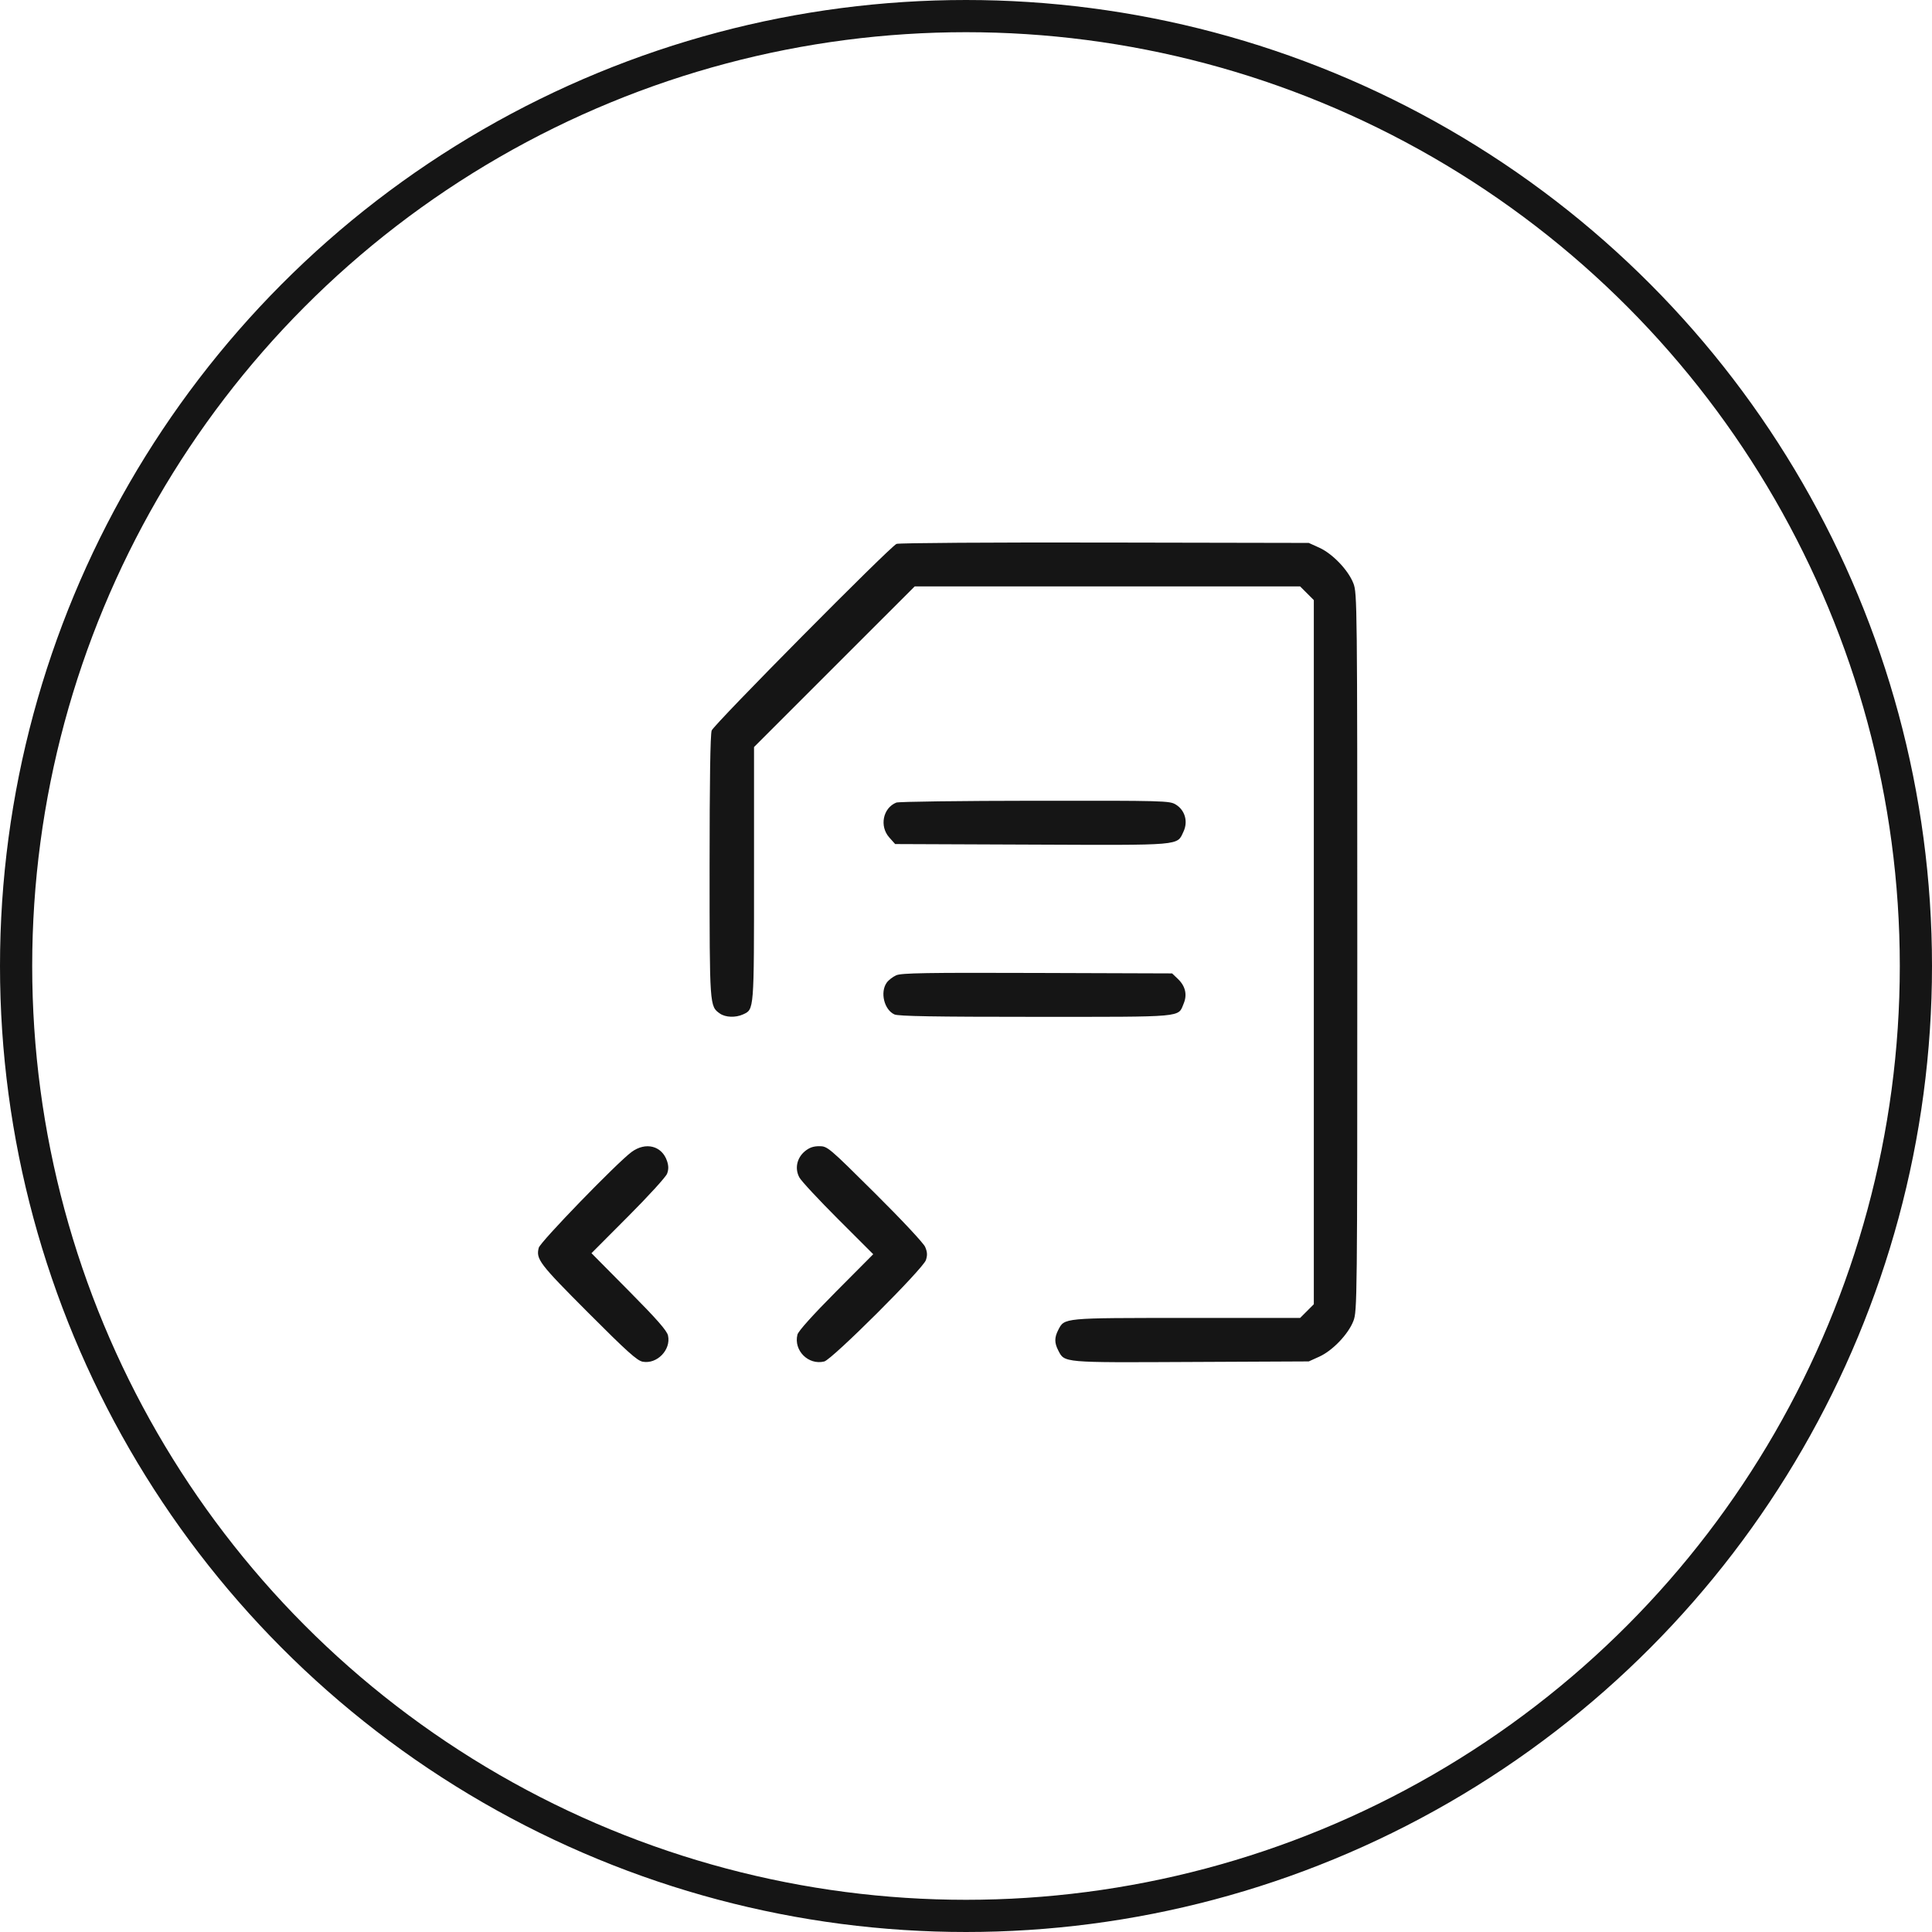
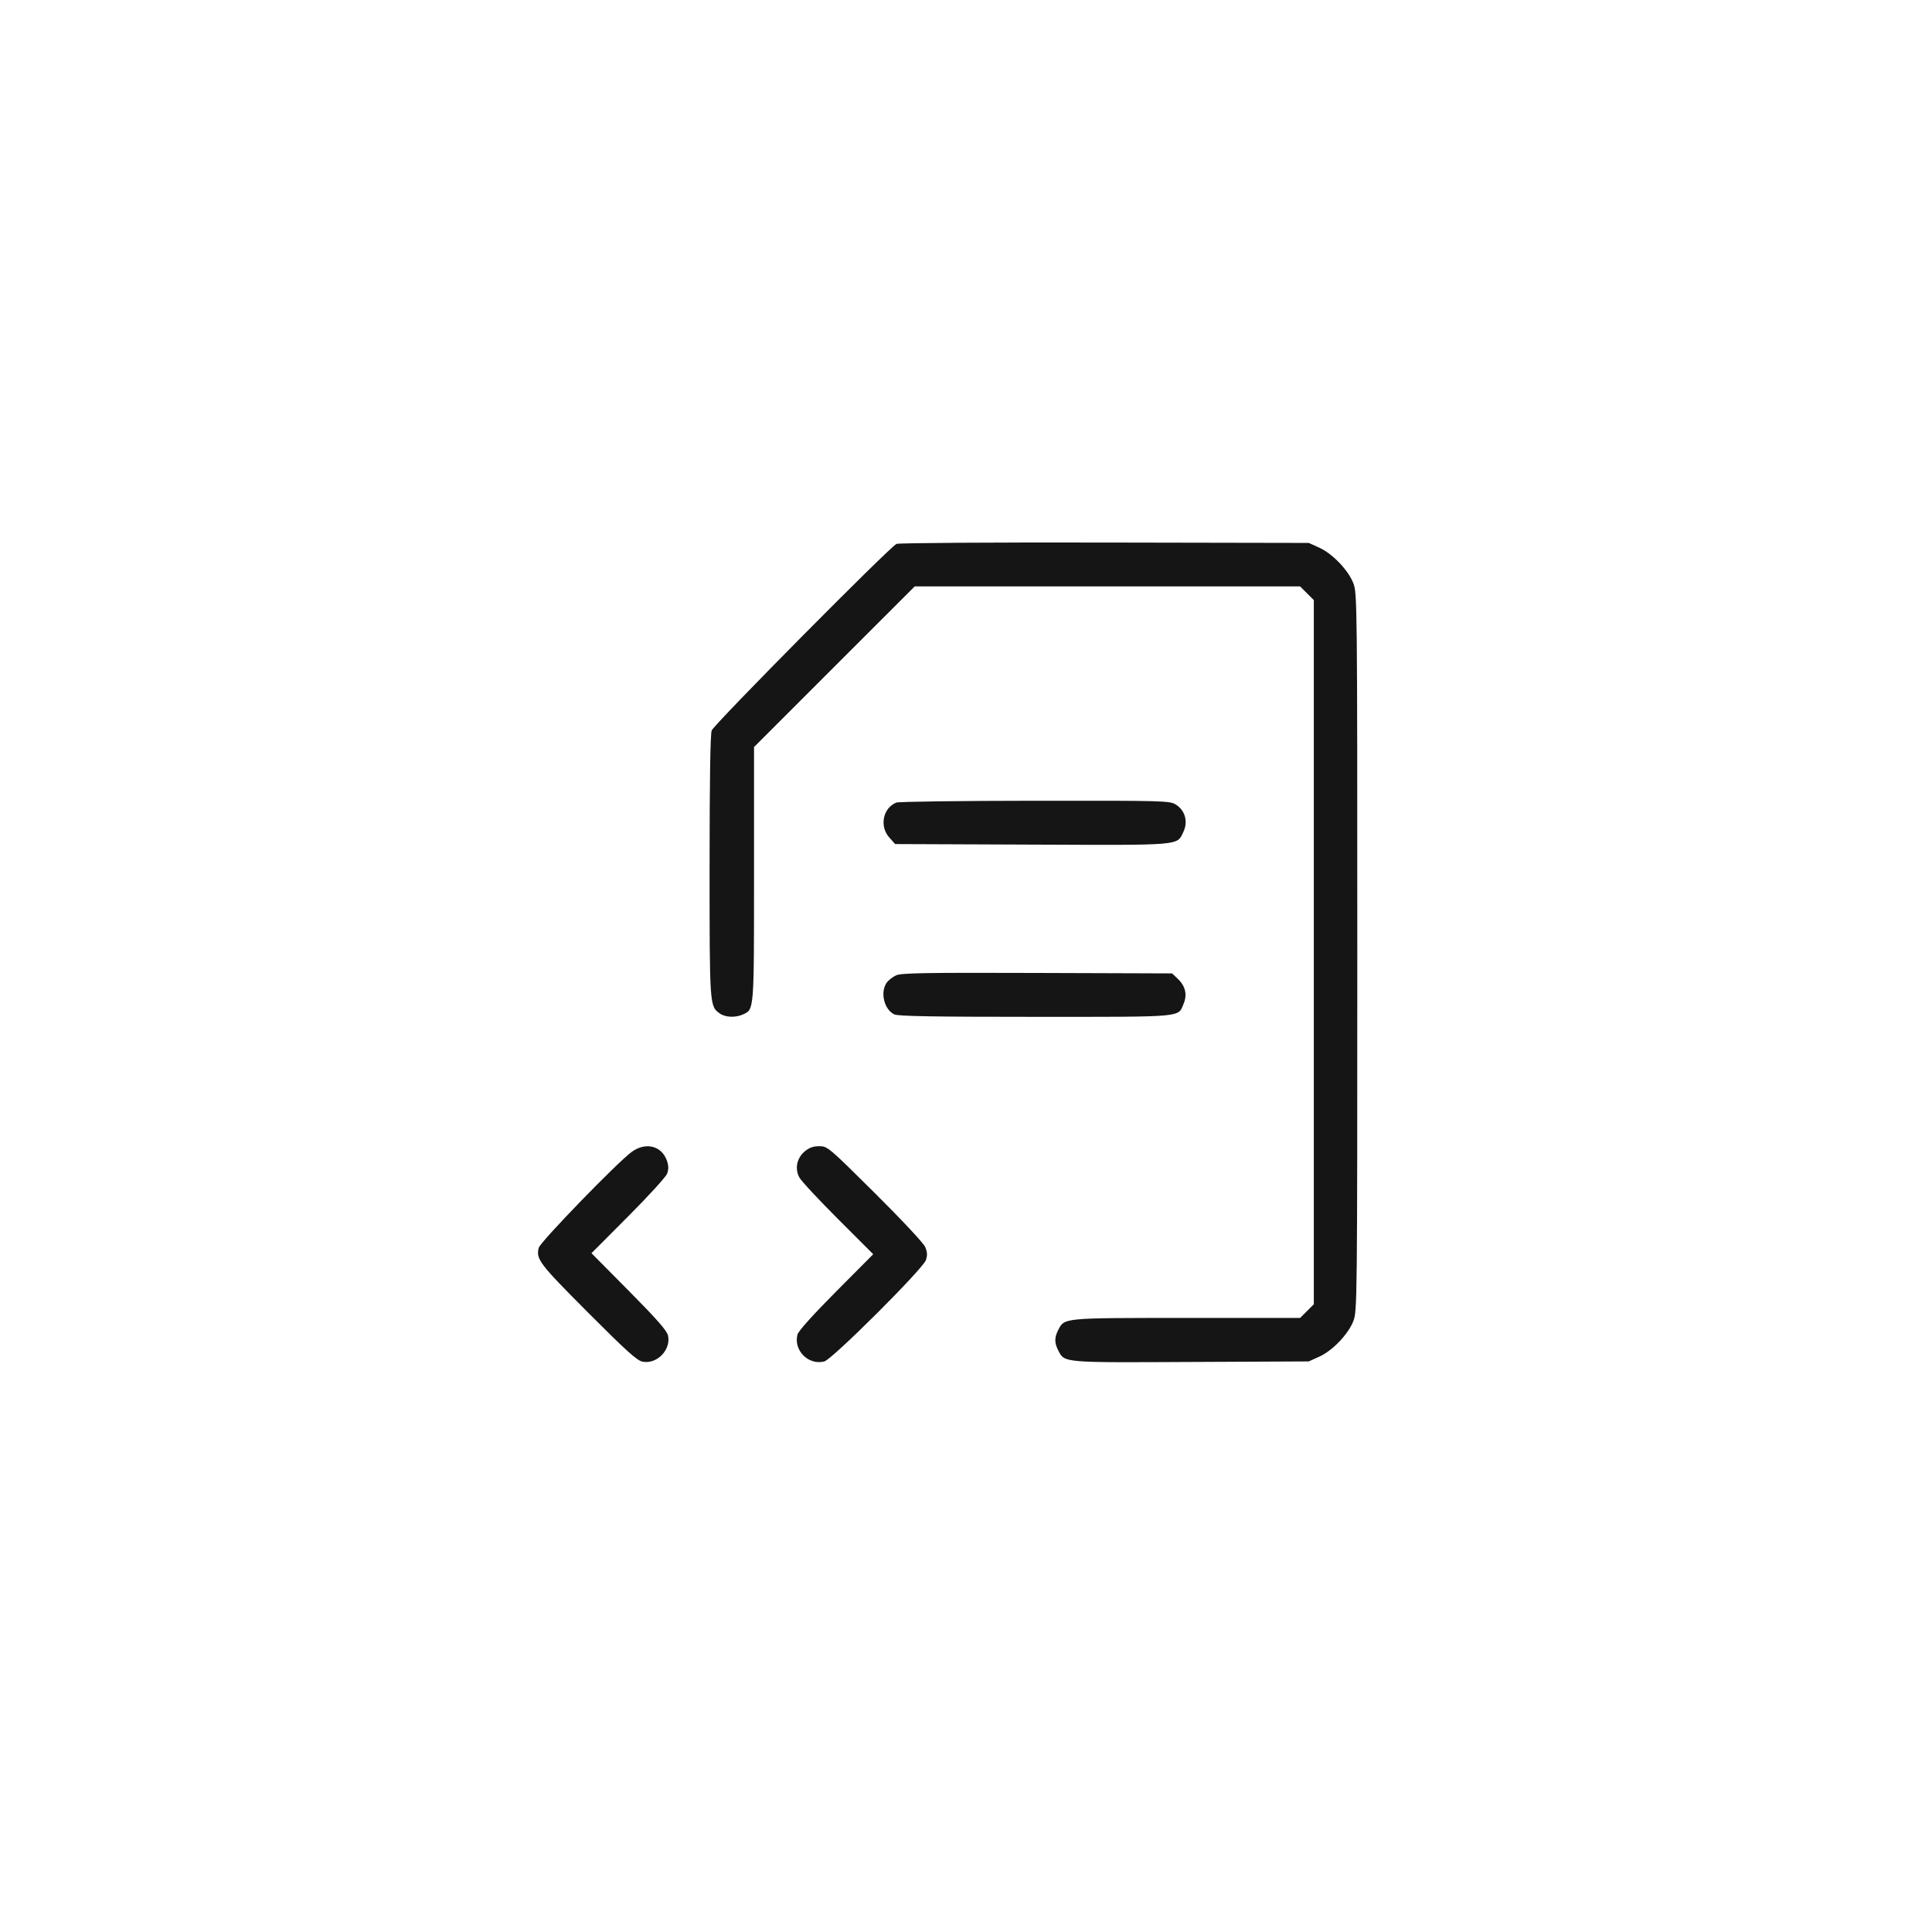
<svg xmlns="http://www.w3.org/2000/svg" width="60" height="60" viewBox="0 0 60 60" fill="none">
-   <circle cx="30" cy="30" r="29.5" stroke="#151515" />
  <path fill-rule="evenodd" clip-rule="evenodd" d="M27.842 16.891C27.635 16.981 22.173 22.495 22.102 22.686C22.059 22.803 22.037 24.247 22.037 26.909C22.037 31.258 22.036 31.251 22.358 31.477C22.53 31.597 22.843 31.609 23.074 31.504C23.423 31.345 23.417 31.419 23.417 27.141V23.2L25.912 20.705L28.407 18.211H34.392H40.376L40.589 18.424L40.802 18.637V29.57V40.504L40.589 40.717L40.376 40.93H36.851C32.985 40.93 33.061 40.923 32.864 41.305C32.744 41.538 32.744 41.704 32.864 41.937C33.065 42.325 32.969 42.317 36.99 42.297L40.645 42.28L40.972 42.132C41.384 41.946 41.872 41.435 42.031 41.024C42.148 40.719 42.152 40.42 42.152 29.57C42.152 18.721 42.148 18.422 42.031 18.117C41.872 17.706 41.384 17.196 40.972 17.009L40.645 16.861L34.306 16.849C30.82 16.842 27.911 16.861 27.842 16.891ZM27.835 24.925C27.42 25.093 27.306 25.659 27.617 26.008L27.8 26.213L32.042 26.23C36.755 26.249 36.546 26.267 36.753 25.83C36.902 25.516 36.802 25.161 36.515 24.986C36.322 24.868 36.171 24.864 32.141 24.868C29.846 24.87 27.908 24.895 27.835 24.925ZM27.834 30.288C27.727 30.335 27.592 30.439 27.536 30.52C27.327 30.818 27.459 31.359 27.777 31.504C27.9 31.56 29.024 31.579 32.161 31.579C36.84 31.579 36.578 31.602 36.76 31.167C36.875 30.892 36.814 30.626 36.586 30.407L36.401 30.23L32.215 30.216C28.786 30.204 27.995 30.217 27.834 30.288ZM19.614 35.776C19.161 36.11 16.776 38.571 16.731 38.751C16.642 39.105 16.746 39.242 18.258 40.758C19.467 41.97 19.785 42.256 19.959 42.289C20.404 42.372 20.843 41.92 20.746 41.477C20.714 41.327 20.402 40.971 19.536 40.097L18.369 38.919L19.509 37.775C20.137 37.146 20.68 36.55 20.717 36.45C20.766 36.319 20.766 36.209 20.716 36.058C20.559 35.583 20.052 35.453 19.614 35.776ZM24.993 35.756C24.745 35.965 24.677 36.293 24.825 36.567C24.883 36.676 25.424 37.257 26.025 37.858L27.119 38.951L25.963 40.113C25.241 40.84 24.791 41.34 24.765 41.448C24.642 41.941 25.105 42.404 25.598 42.282C25.84 42.223 28.666 39.404 28.755 39.133C28.805 38.98 28.8 38.884 28.731 38.723C28.68 38.605 28 37.878 27.171 37.055C25.731 35.624 25.697 35.596 25.443 35.596C25.257 35.596 25.131 35.641 24.993 35.756Z" fill="#151515" />
</svg>